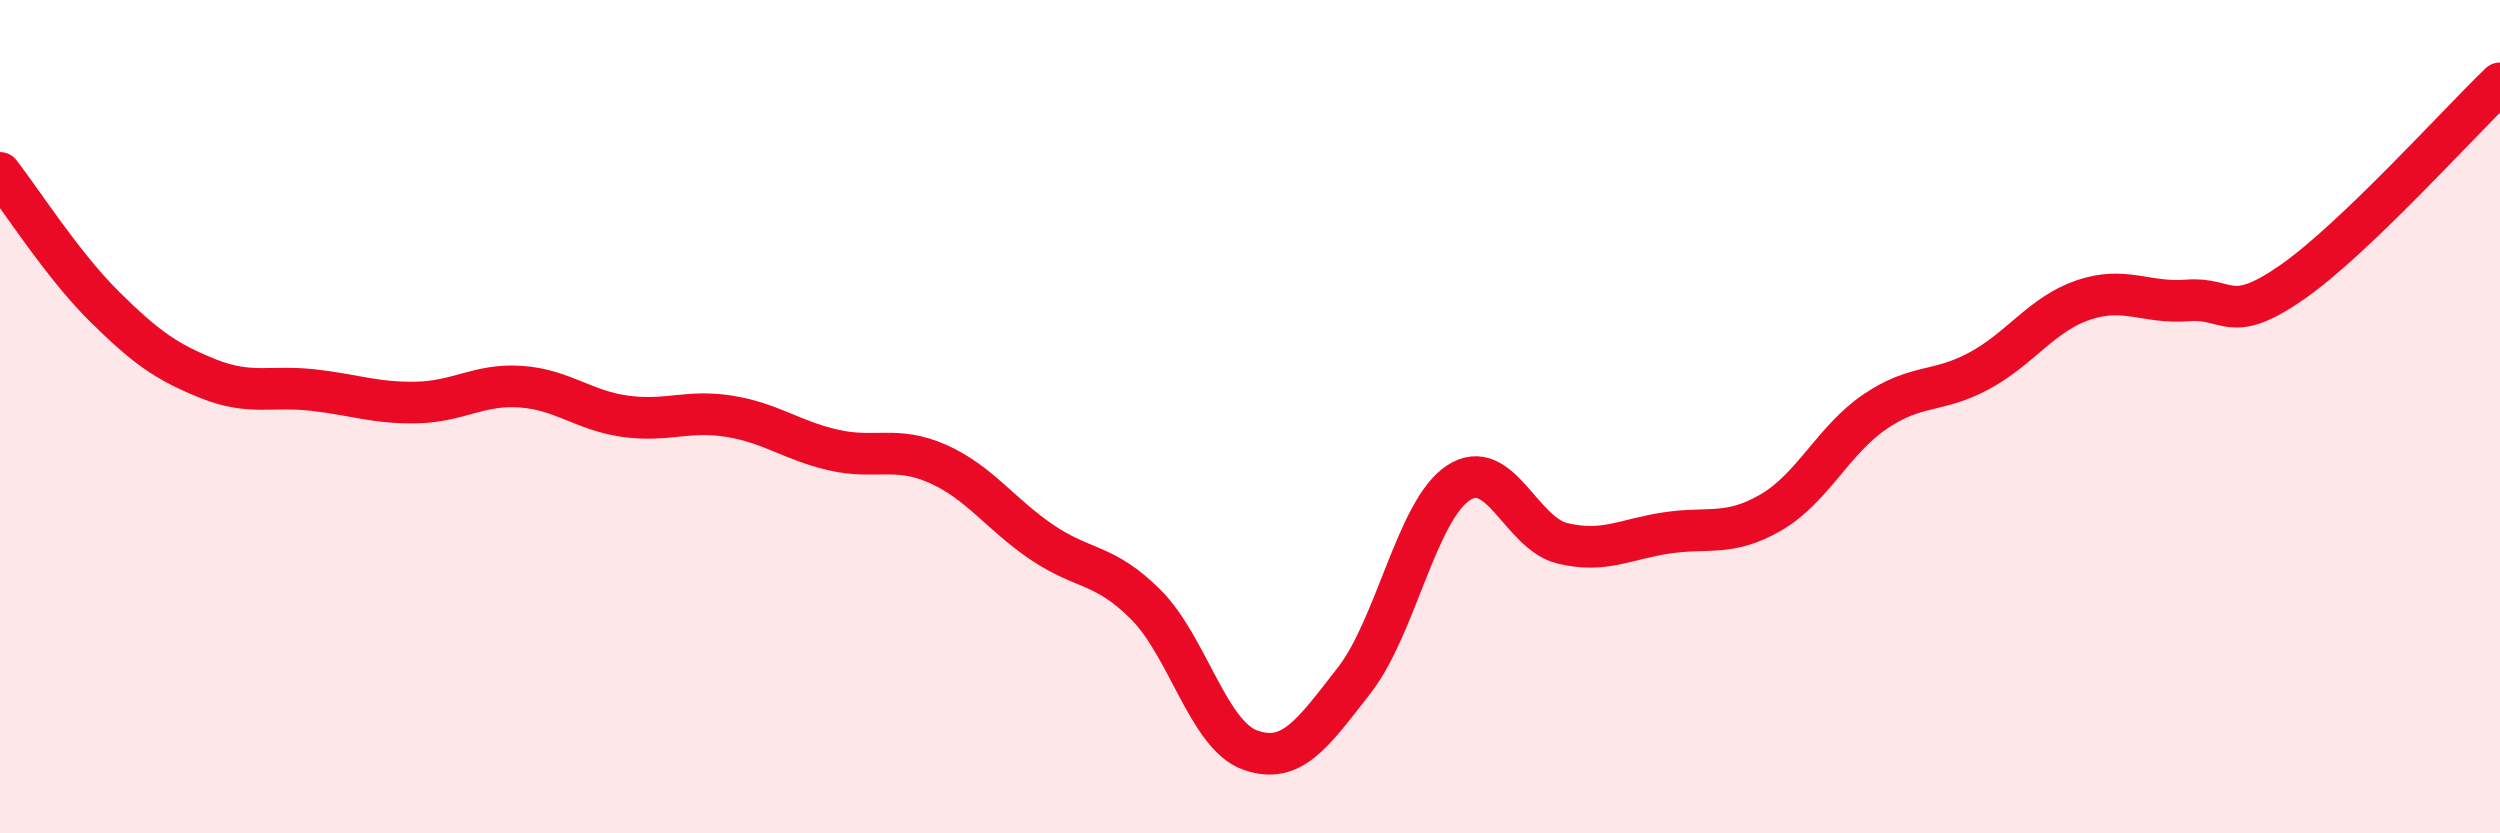
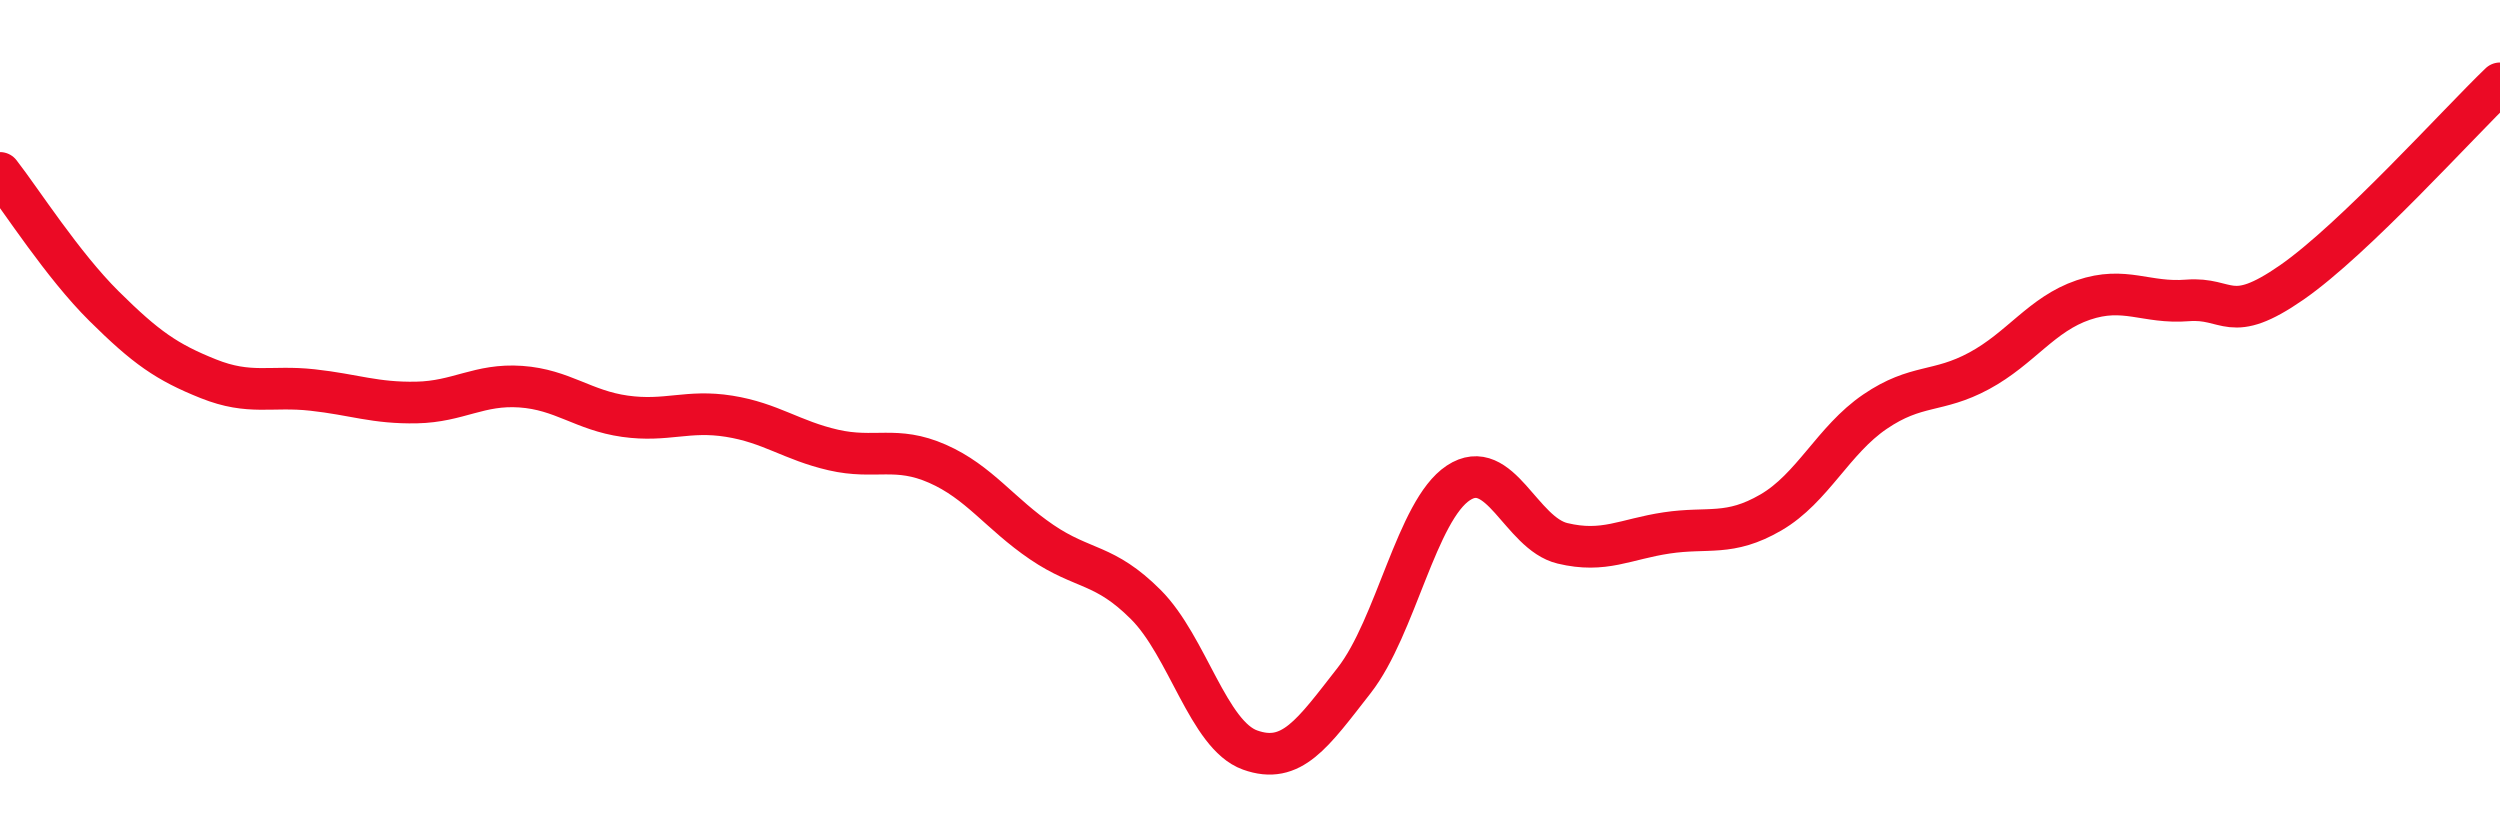
<svg xmlns="http://www.w3.org/2000/svg" width="60" height="20" viewBox="0 0 60 20">
-   <path d="M 0,4.15 C 0.5,4.79 1.5,6.36 2.5,7.35 C 3.5,8.34 4,8.69 5,9.09 C 6,9.49 6.5,9.25 7.5,9.36 C 8.5,9.47 9,9.68 10,9.66 C 11,9.64 11.5,9.21 12.5,9.28 C 13.5,9.35 14,9.85 15,9.99 C 16,10.13 16.5,9.83 17.5,9.99 C 18.5,10.15 19,10.57 20,10.8 C 21,11.03 21.5,10.69 22.5,11.13 C 23.5,11.57 24,12.33 25,13.01 C 26,13.69 26.5,13.51 27.5,14.51 C 28.5,15.51 29,17.64 30,18 C 31,18.36 31.5,17.61 32.5,16.33 C 33.5,15.05 34,12.25 35,11.59 C 36,10.93 36.5,12.8 37.5,13.04 C 38.5,13.28 39,12.94 40,12.79 C 41,12.64 41.5,12.88 42.5,12.3 C 43.5,11.72 44,10.56 45,9.88 C 46,9.2 46.5,9.44 47.5,8.9 C 48.5,8.36 49,7.54 50,7.2 C 51,6.86 51.5,7.29 52.5,7.21 C 53.5,7.13 53.5,7.82 55,6.78 C 56.5,5.74 59,2.96 60,2L60 20L0 20Z" fill="#EB0A25" opacity="0.1" stroke-linecap="round" stroke-linejoin="round" />
  <path d="M 0,4.15 C 0.5,4.79 1.5,6.36 2.5,7.35 C 3.5,8.34 4,8.69 5,9.09 C 6,9.49 6.5,9.25 7.5,9.36 C 8.5,9.47 9,9.68 10,9.66 C 11,9.64 11.5,9.21 12.5,9.28 C 13.5,9.35 14,9.85 15,9.99 C 16,10.13 16.5,9.83 17.5,9.99 C 18.5,10.15 19,10.57 20,10.8 C 21,11.03 21.5,10.69 22.5,11.13 C 23.5,11.57 24,12.33 25,13.01 C 26,13.69 26.5,13.51 27.5,14.51 C 28.5,15.51 29,17.64 30,18 C 31,18.36 31.5,17.61 32.5,16.33 C 33.5,15.05 34,12.25 35,11.59 C 36,10.93 36.5,12.8 37.5,13.04 C 38.5,13.28 39,12.94 40,12.79 C 41,12.64 41.5,12.88 42.5,12.3 C 43.5,11.72 44,10.56 45,9.88 C 46,9.2 46.5,9.44 47.5,8.9 C 48.5,8.36 49,7.54 50,7.2 C 51,6.86 51.5,7.29 52.5,7.21 C 53.5,7.13 53.5,7.82 55,6.78 C 56.5,5.74 59,2.96 60,2" stroke="#EB0A25" stroke-width="1" fill="none" stroke-linecap="round" stroke-linejoin="round" />
</svg>